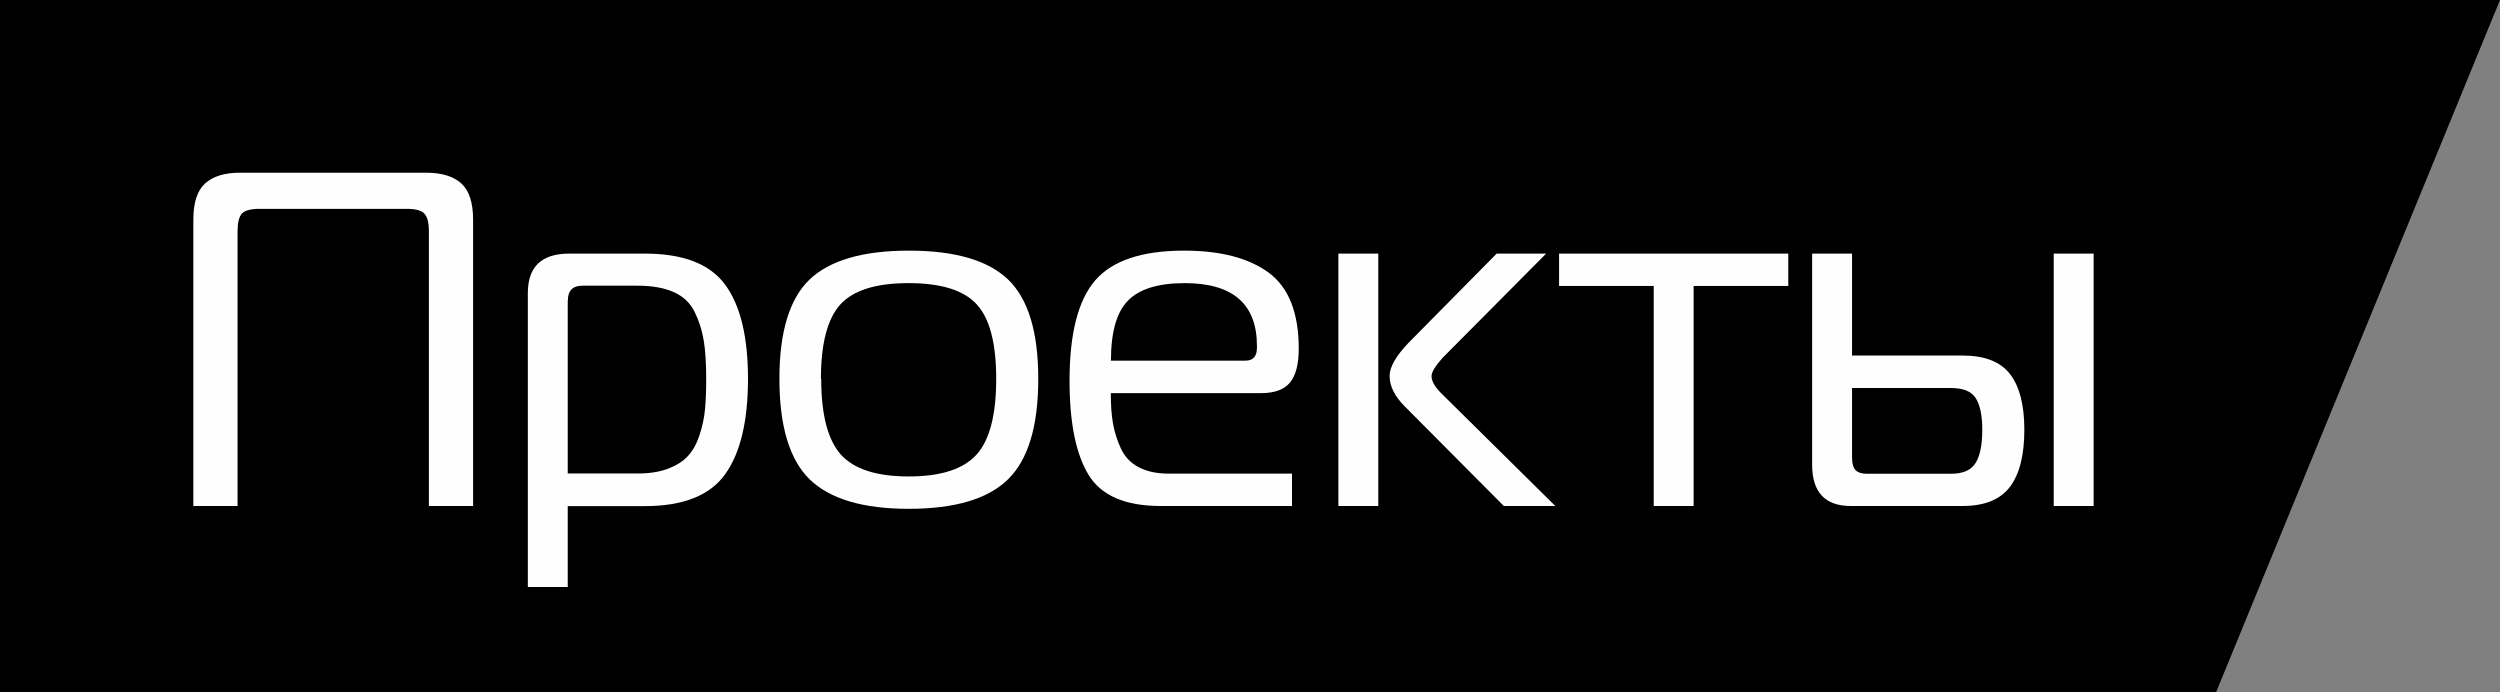
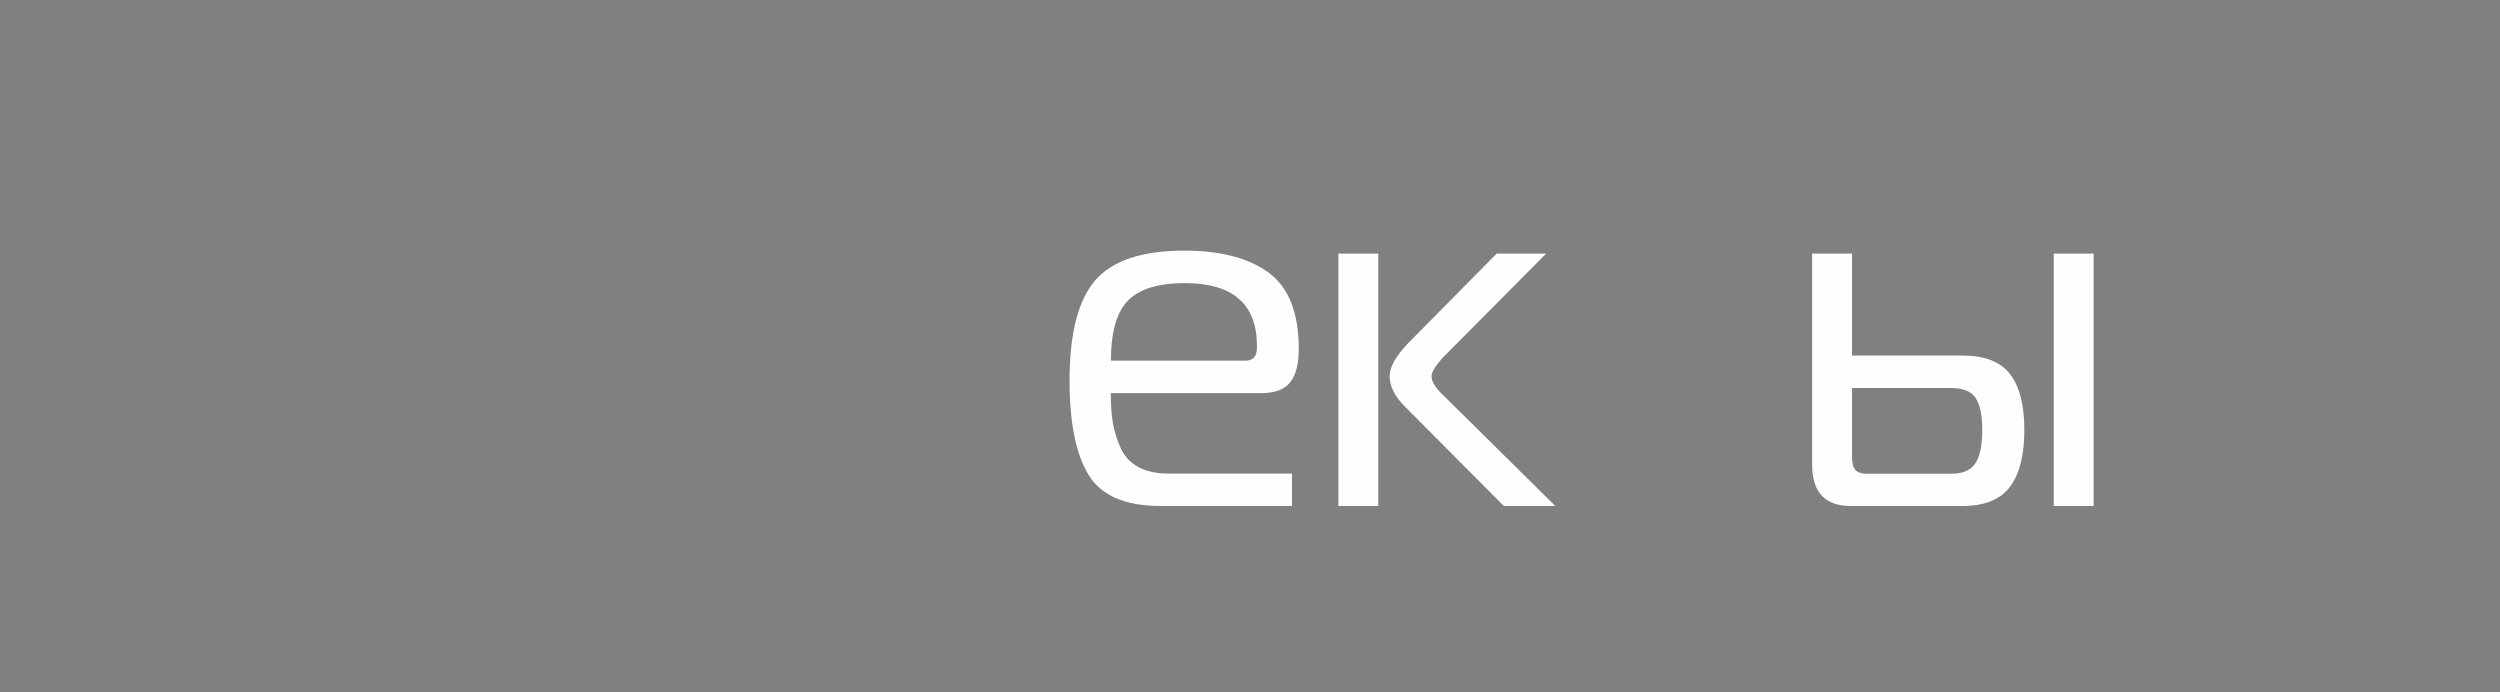
<svg xmlns="http://www.w3.org/2000/svg" xml:space="preserve" width="42.586mm" height="11.793mm" version="1.1" style="shape-rendering:geometricPrecision; text-rendering:geometricPrecision; image-rendering:optimizeQuality; fill-rule:evenodd; clip-rule:evenodd" viewBox="0 0 185.43 51.35">
  <rect x="0" y="0" width="185.43" height="51.35" fill="#808080" stroke="none" />
  <defs>
    <style type="text/css"> .fil0 {fill:black} .fil1 {fill:#FEFEFE;fill-rule:nonzero} </style>
  </defs>
  <g id="Слой_x0020_1">
-     <polygon class="fil0" points="-0,0 185.43,0 164.37,51.35 -0,51.35 " />
-     <path class="fil1" d="M17.62 37.53l-3.28 0 0 -21.23c0,-1.27 0.29,-2.17 0.88,-2.7 0.59,-0.53 1.45,-0.79 2.58,-0.79l13.8 0c1.15,0 2.02,0.26 2.61,0.79 0.59,0.53 0.88,1.43 0.88,2.7l0 21.23 -3.28 0 0 -20.38c0,-0.64 -0.11,-1.07 -0.34,-1.31 -0.22,-0.24 -0.66,-0.35 -1.32,-0.35l-10.9 0c-0.66,0 -1.09,0.12 -1.31,0.35 -0.21,0.24 -0.32,0.67 -0.32,1.31l0 20.38z" />
-     <path id="_1" class="fil1" d="M42.11 37.53l0 6.01 -2.96 0 0 -21.8c0,-1.96 1.02,-2.93 3.07,-2.93l5.61 0c2.85,0 4.83,0.77 5.96,2.31 1.13,1.54 1.69,3.87 1.69,6.98 0,3.13 -0.56,5.49 -1.69,7.07 -1.13,1.58 -3.12,2.37 -5.96,2.37l-5.72 0zm0 -15.23l0 12.82 5.19 0c0.87,0 1.62,-0.12 2.24,-0.35 0.62,-0.24 1.12,-0.55 1.48,-0.94 0.36,-0.39 0.65,-0.9 0.86,-1.54 0.21,-0.64 0.35,-1.27 0.41,-1.91 0.06,-0.64 0.09,-1.4 0.09,-2.3 0,-1.13 -0.06,-2.07 -0.18,-2.81 -0.12,-0.74 -0.34,-1.45 -0.67,-2.12 -0.33,-0.67 -0.85,-1.17 -1.55,-1.48 -0.71,-0.32 -1.6,-0.48 -2.68,-0.48l-4.09 0c-0.73,0 -1.09,0.36 -1.09,1.1z" />
-     <path id="_2" class="fil1" d="M60.05 20.73c1.49,-1.42 3.95,-2.14 7.36,-2.14 3.41,0 5.86,0.71 7.36,2.14 1.49,1.43 2.24,3.88 2.24,7.37 0,3.51 -0.75,5.99 -2.24,7.45 -1.49,1.46 -3.95,2.19 -7.36,2.19 -3.41,0 -5.86,-0.73 -7.36,-2.19 -1.49,-1.46 -2.24,-3.94 -2.24,-7.45 0,-3.49 0.75,-5.94 2.24,-7.37zm0.86 7.37c0,2.66 0.49,4.53 1.46,5.62 0.98,1.08 2.65,1.62 5.03,1.62 2.38,0 4.05,-0.54 5.03,-1.62 0.98,-1.08 1.46,-2.96 1.46,-5.62 0,-2.64 -0.48,-4.48 -1.45,-5.53 -0.96,-1.05 -2.65,-1.57 -5.05,-1.57 -2.4,0 -4.08,0.52 -5.05,1.57 -0.96,1.05 -1.45,2.89 -1.45,5.53z" />
    <path id="_3" class="fil1" d="M95.84 37.53l-9.77 0c-2.61,0 -4.39,-0.77 -5.33,-2.31 -0.94,-1.54 -1.41,-3.87 -1.41,-6.98 0,-3.49 0.63,-5.96 1.9,-7.44 1.27,-1.47 3.47,-2.21 6.6,-2.21 2.71,0 4.8,0.55 6.28,1.64 1.48,1.1 2.22,2.97 2.22,5.64 0,1.13 -0.21,1.96 -0.64,2.49 -0.42,0.53 -1.14,0.8 -2.15,0.8l-11.15 0c0,0.87 0.05,1.62 0.16,2.24 0.11,0.62 0.3,1.24 0.58,1.85 0.28,0.61 0.72,1.08 1.32,1.4 0.6,0.32 1.35,0.48 2.24,0.48l9.14 0 0 2.4zm-13.44 -10.78l9.98 0c0.56,0 0.85,-0.32 0.85,-0.95l0 -0.14c0,-3.11 -1.79,-4.66 -5.36,-4.66 -1.95,0 -3.35,0.43 -4.2,1.29 -0.85,0.86 -1.27,2.35 -1.27,4.47z" />
    <path id="_4" class="fil1" d="M115.35 37.53l-3.81 0 -7.34 -7.38c-0.75,-0.75 -1.13,-1.51 -1.13,-2.26 0,-0.66 0.46,-1.47 1.38,-2.44l6.56 -6.64 3.67 0 -7.69 7.74c-0.54,0.61 -0.81,1.06 -0.81,1.34 0,0.38 0.24,0.8 0.71,1.27l8.47 8.37zm-13.12 0l-2.96 0 0 -18.72 2.96 0 0 18.72z" />
-     <polygon id="_5" class="fil1" points="125.62,37.53 122.66,37.53 122.66,21.21 115.64,21.21 115.64,18.81 132.64,18.81 132.64,21.21 125.62,21.21 " />
    <path id="_6" class="fil1" d="M152.33 37.53l0 -18.72 2.96 0 0 18.72 -2.96 0zm-6.77 0l-8.29 0c-1.9,0 -2.86,-1.02 -2.86,-3.07l0 -15.65 2.96 0 0 7.56 8.19 0c1.65,0 2.82,0.46 3.53,1.38 0.71,0.92 1.06,2.3 1.06,4.13 0,1.86 -0.35,3.27 -1.06,4.22 -0.71,0.95 -1.88,1.43 -3.53,1.43zm-8.19 -8.76l0 5.16c0,0.45 0.09,0.76 0.26,0.94 0.18,0.18 0.45,0.27 0.83,0.27l6.25 0c0.89,0 1.5,-0.27 1.83,-0.81 0.33,-0.54 0.49,-1.35 0.49,-2.44 0,-1.06 -0.16,-1.84 -0.48,-2.35 -0.32,-0.51 -0.93,-0.76 -1.85,-0.76l-7.34 0z" />
  </g>
</svg>